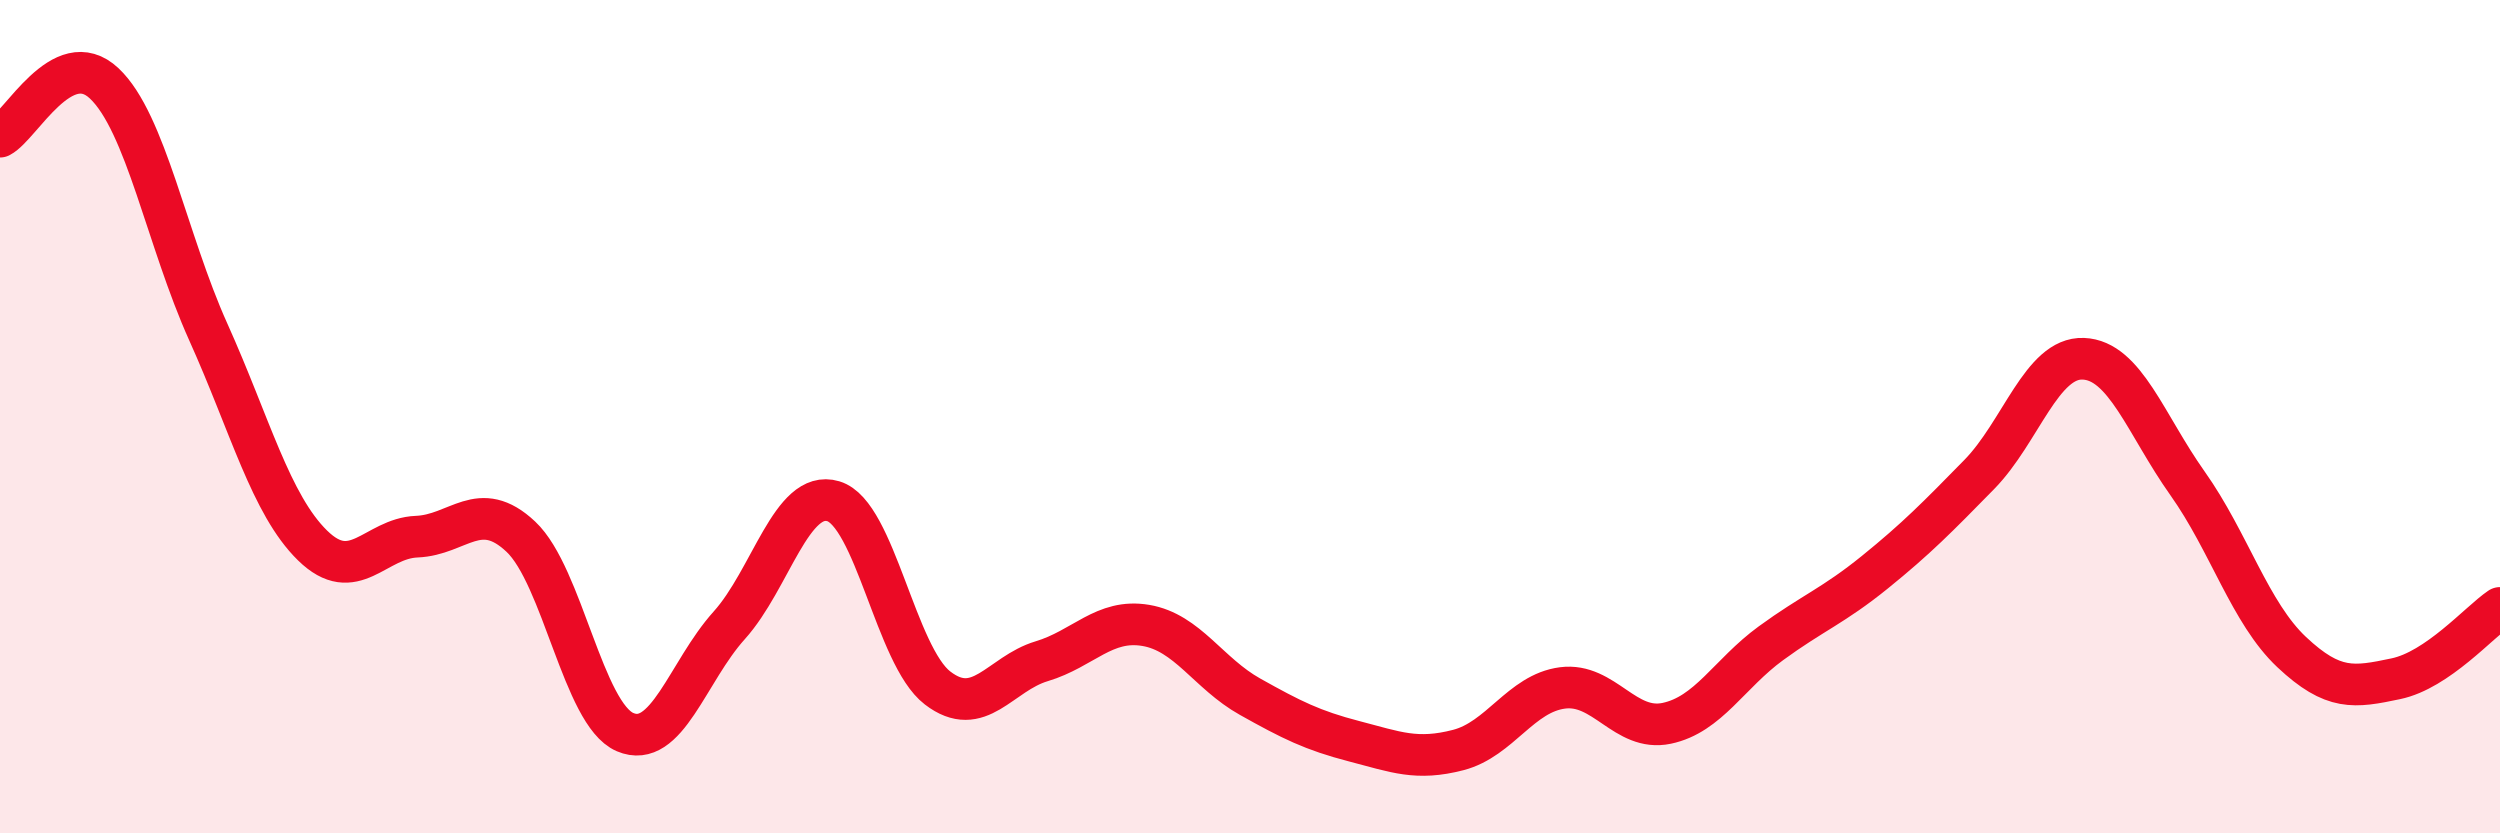
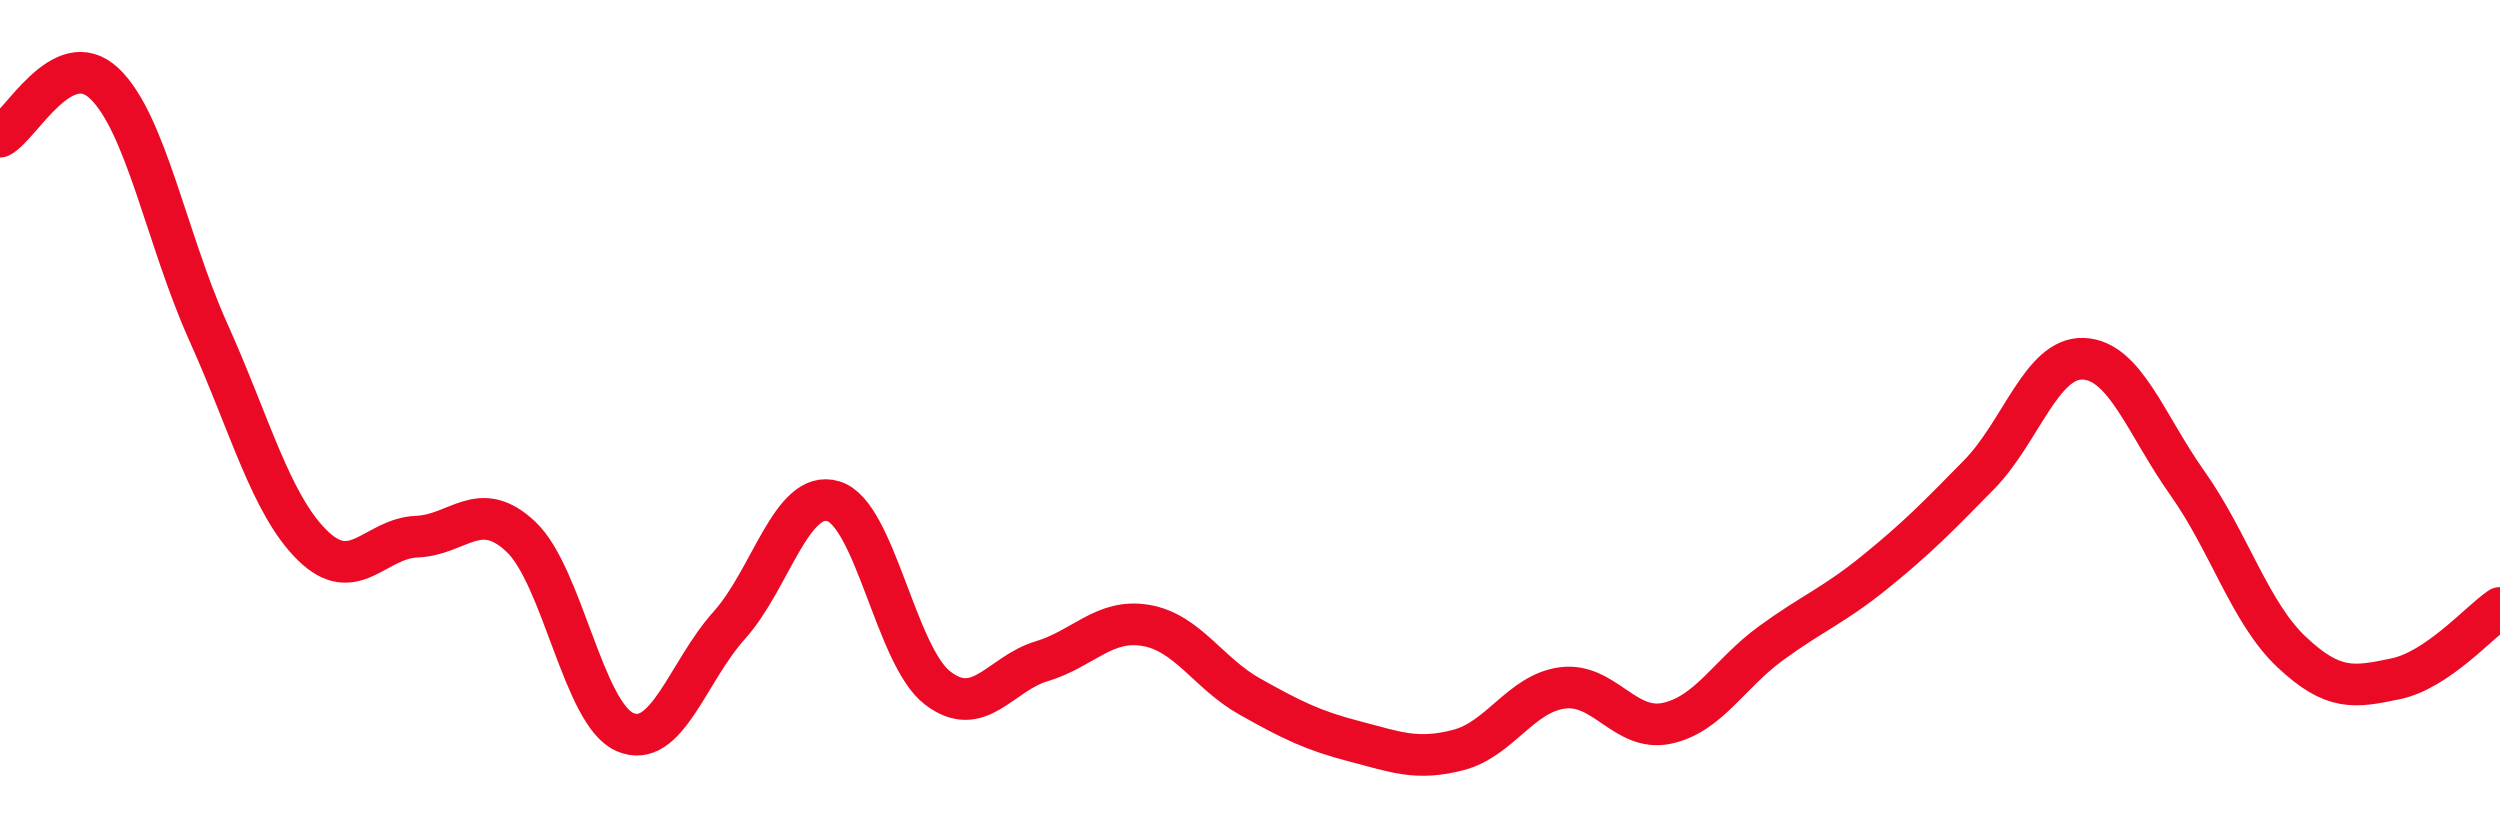
<svg xmlns="http://www.w3.org/2000/svg" width="60" height="20" viewBox="0 0 60 20">
-   <path d="M 0,3.28 C 0.5,3.02 1.5,1.06 2.5,2 C 3.5,2.94 4,5.75 5,7.97 C 6,10.19 6.5,12.11 7.5,13.09 C 8.5,14.07 9,12.92 10,12.88 C 11,12.84 11.5,11.94 12.5,12.88 C 13.5,13.82 14,17.14 15,17.57 C 16,18 16.5,16.12 17.5,15.01 C 18.5,13.9 19,11.73 20,12.03 C 21,12.33 21.5,15.74 22.5,16.51 C 23.5,17.28 24,16.17 25,15.87 C 26,15.57 26.5,14.84 27.5,15.01 C 28.5,15.18 29,16.16 30,16.72 C 31,17.28 31.5,17.53 32.5,17.79 C 33.5,18.05 34,18.26 35,18 C 36,17.74 36.5,16.64 37.5,16.51 C 38.5,16.38 39,17.57 40,17.36 C 41,17.15 41.5,16.17 42.5,15.44 C 43.5,14.71 44,14.54 45,13.73 C 46,12.92 46.5,12.41 47.5,11.39 C 48.5,10.37 49,8.57 50,8.61 C 51,8.65 51.5,10.19 52.5,11.6 C 53.5,13.01 54,14.71 55,15.65 C 56,16.59 56.5,16.5 57.5,16.29 C 58.5,16.08 59.5,14.93 60,14.59L60 20L0 20Z" fill="#EB0A25" opacity="0.1" stroke-linecap="round" stroke-linejoin="round" />
  <path d="M 0,3.28 C 0.5,3.02 1.5,1.06 2.5,2 C 3.5,2.94 4,5.75 5,7.97 C 6,10.19 6.5,12.11 7.5,13.09 C 8.5,14.07 9,12.92 10,12.88 C 11,12.84 11.5,11.94 12.5,12.88 C 13.5,13.82 14,17.14 15,17.57 C 16,18 16.5,16.12 17.5,15.01 C 18.5,13.9 19,11.73 20,12.03 C 21,12.33 21.5,15.74 22.5,16.51 C 23.5,17.28 24,16.17 25,15.87 C 26,15.57 26.5,14.84 27.5,15.01 C 28.5,15.18 29,16.16 30,16.72 C 31,17.28 31.5,17.53 32.5,17.79 C 33.5,18.05 34,18.26 35,18 C 36,17.74 36.5,16.64 37.5,16.51 C 38.5,16.38 39,17.57 40,17.36 C 41,17.15 41.5,16.17 42.5,15.44 C 43.5,14.71 44,14.54 45,13.73 C 46,12.92 46.5,12.41 47.5,11.39 C 48.5,10.37 49,8.57 50,8.61 C 51,8.65 51.5,10.19 52.5,11.6 C 53.5,13.01 54,14.71 55,15.65 C 56,16.59 56.5,16.5 57.5,16.29 C 58.5,16.08 59.5,14.93 60,14.59" stroke="#EB0A25" stroke-width="1" fill="none" stroke-linecap="round" stroke-linejoin="round" />
</svg>